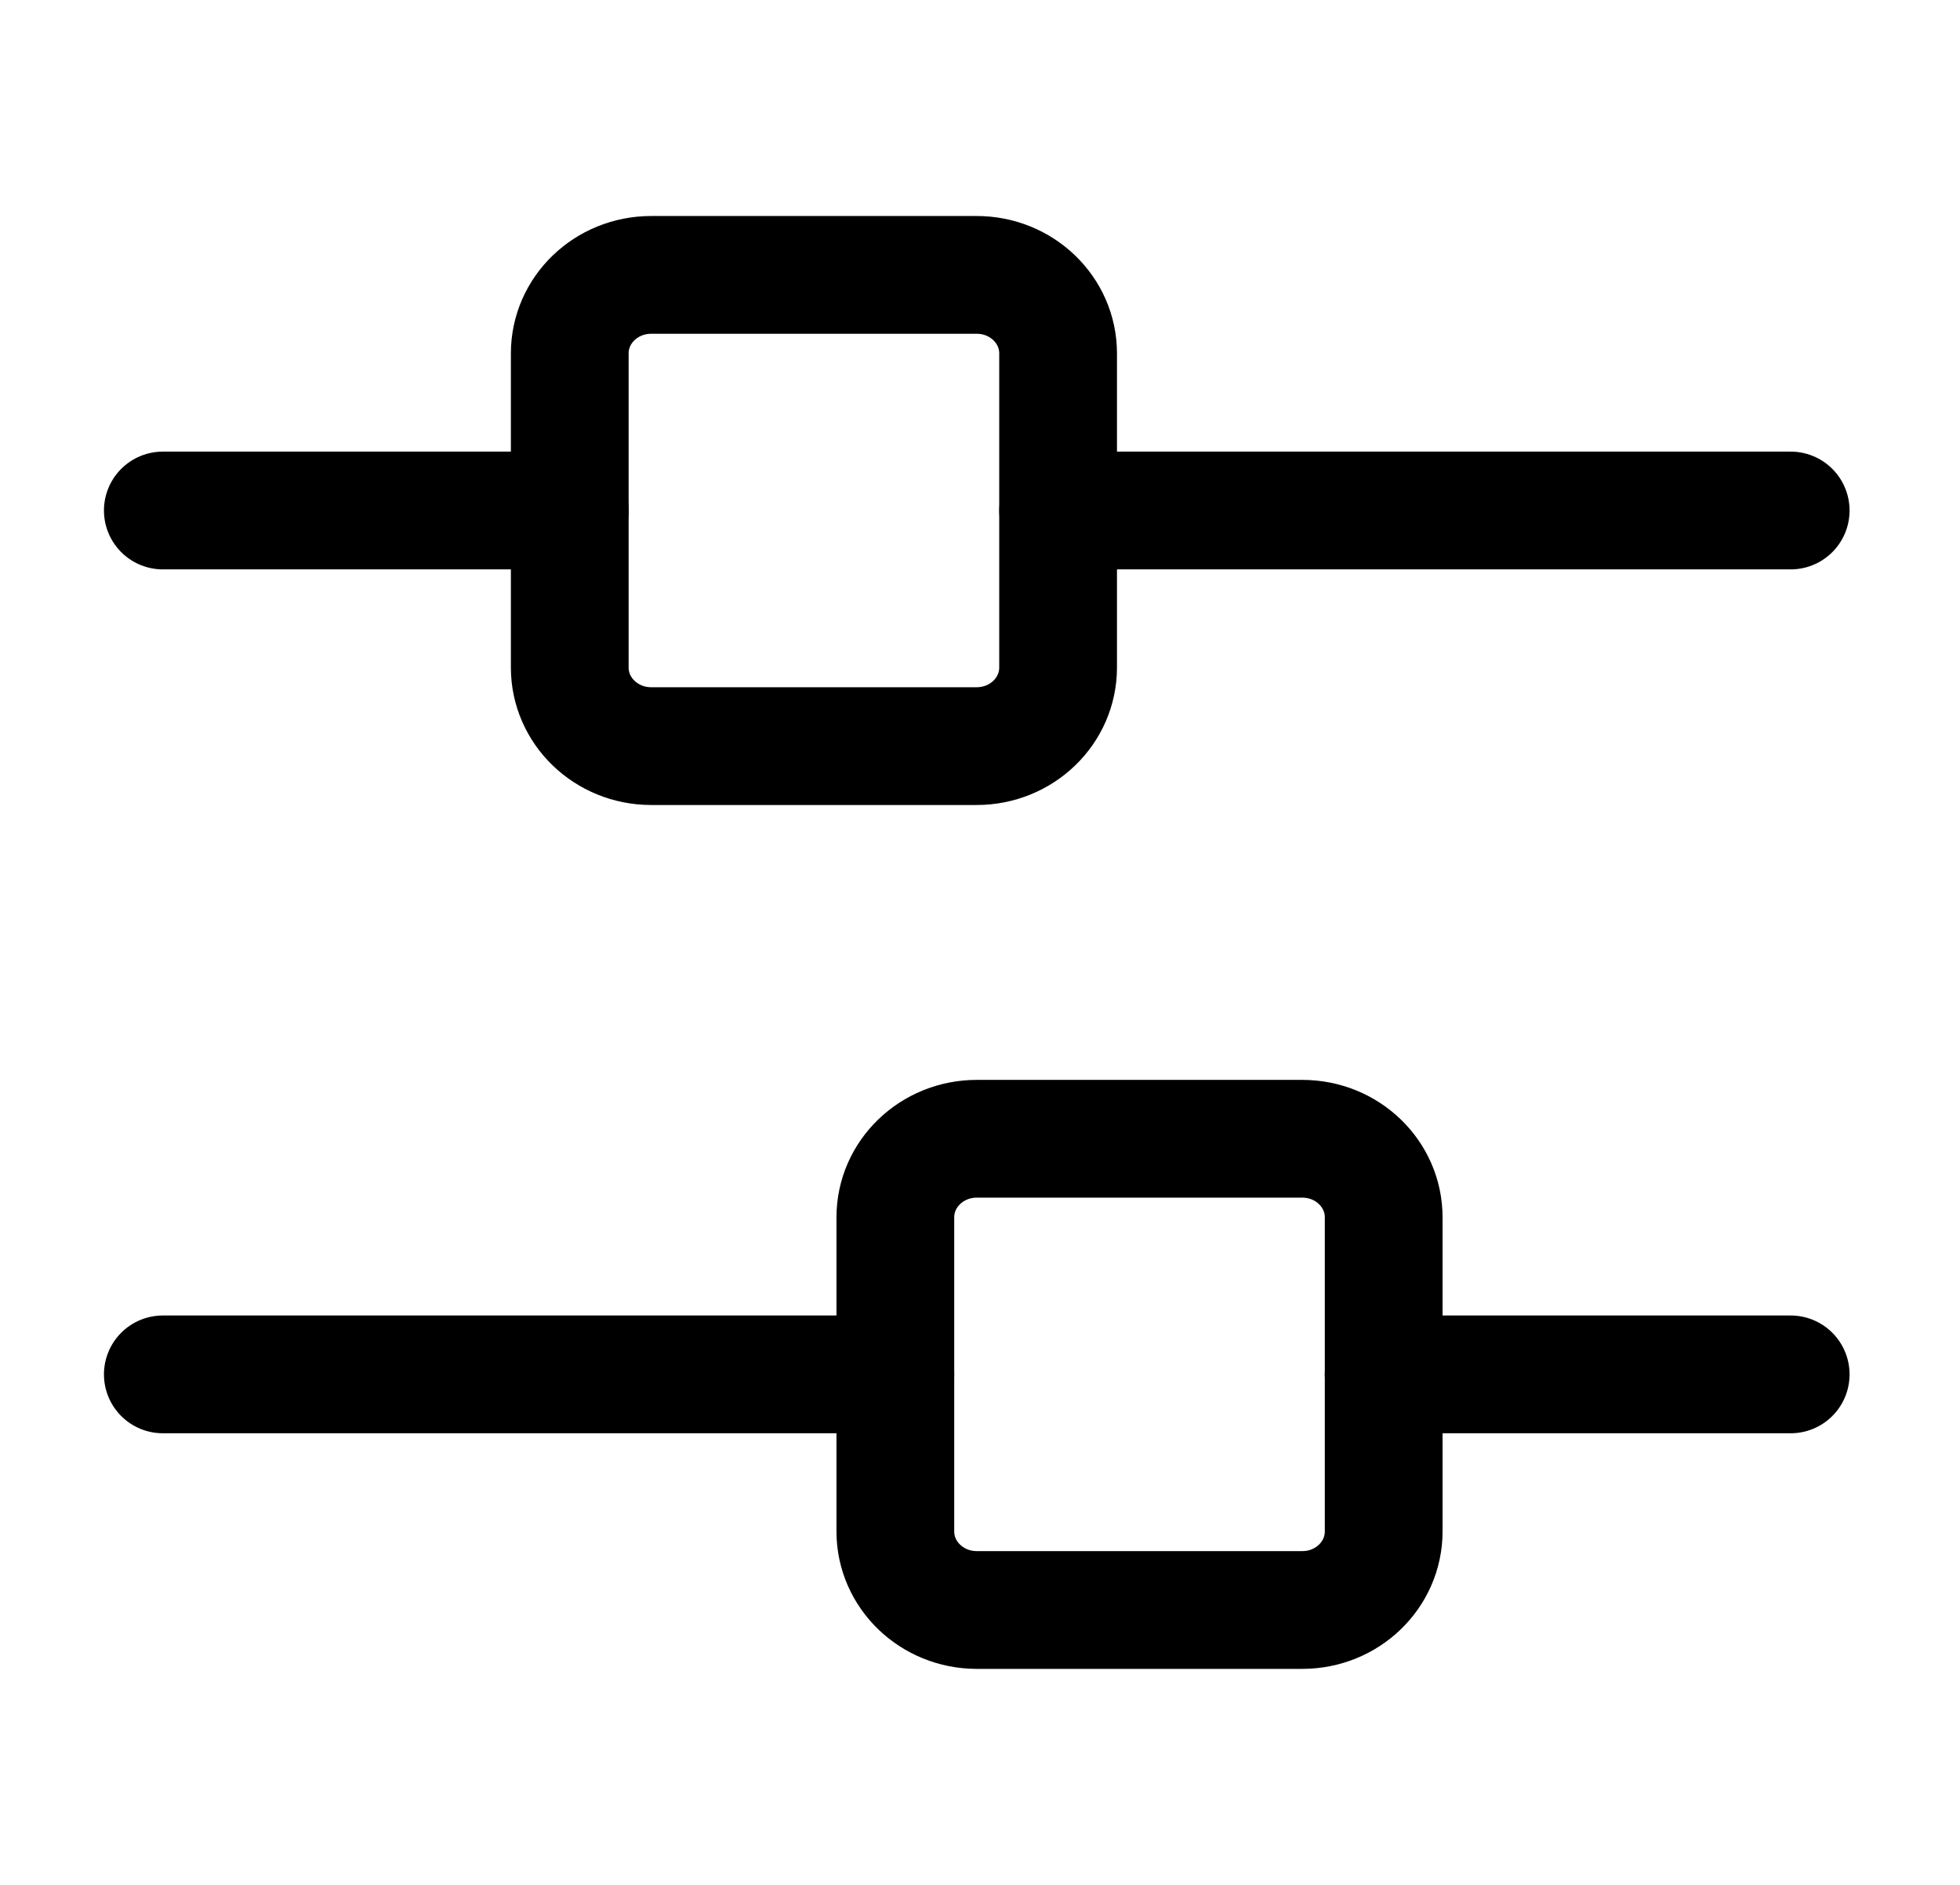
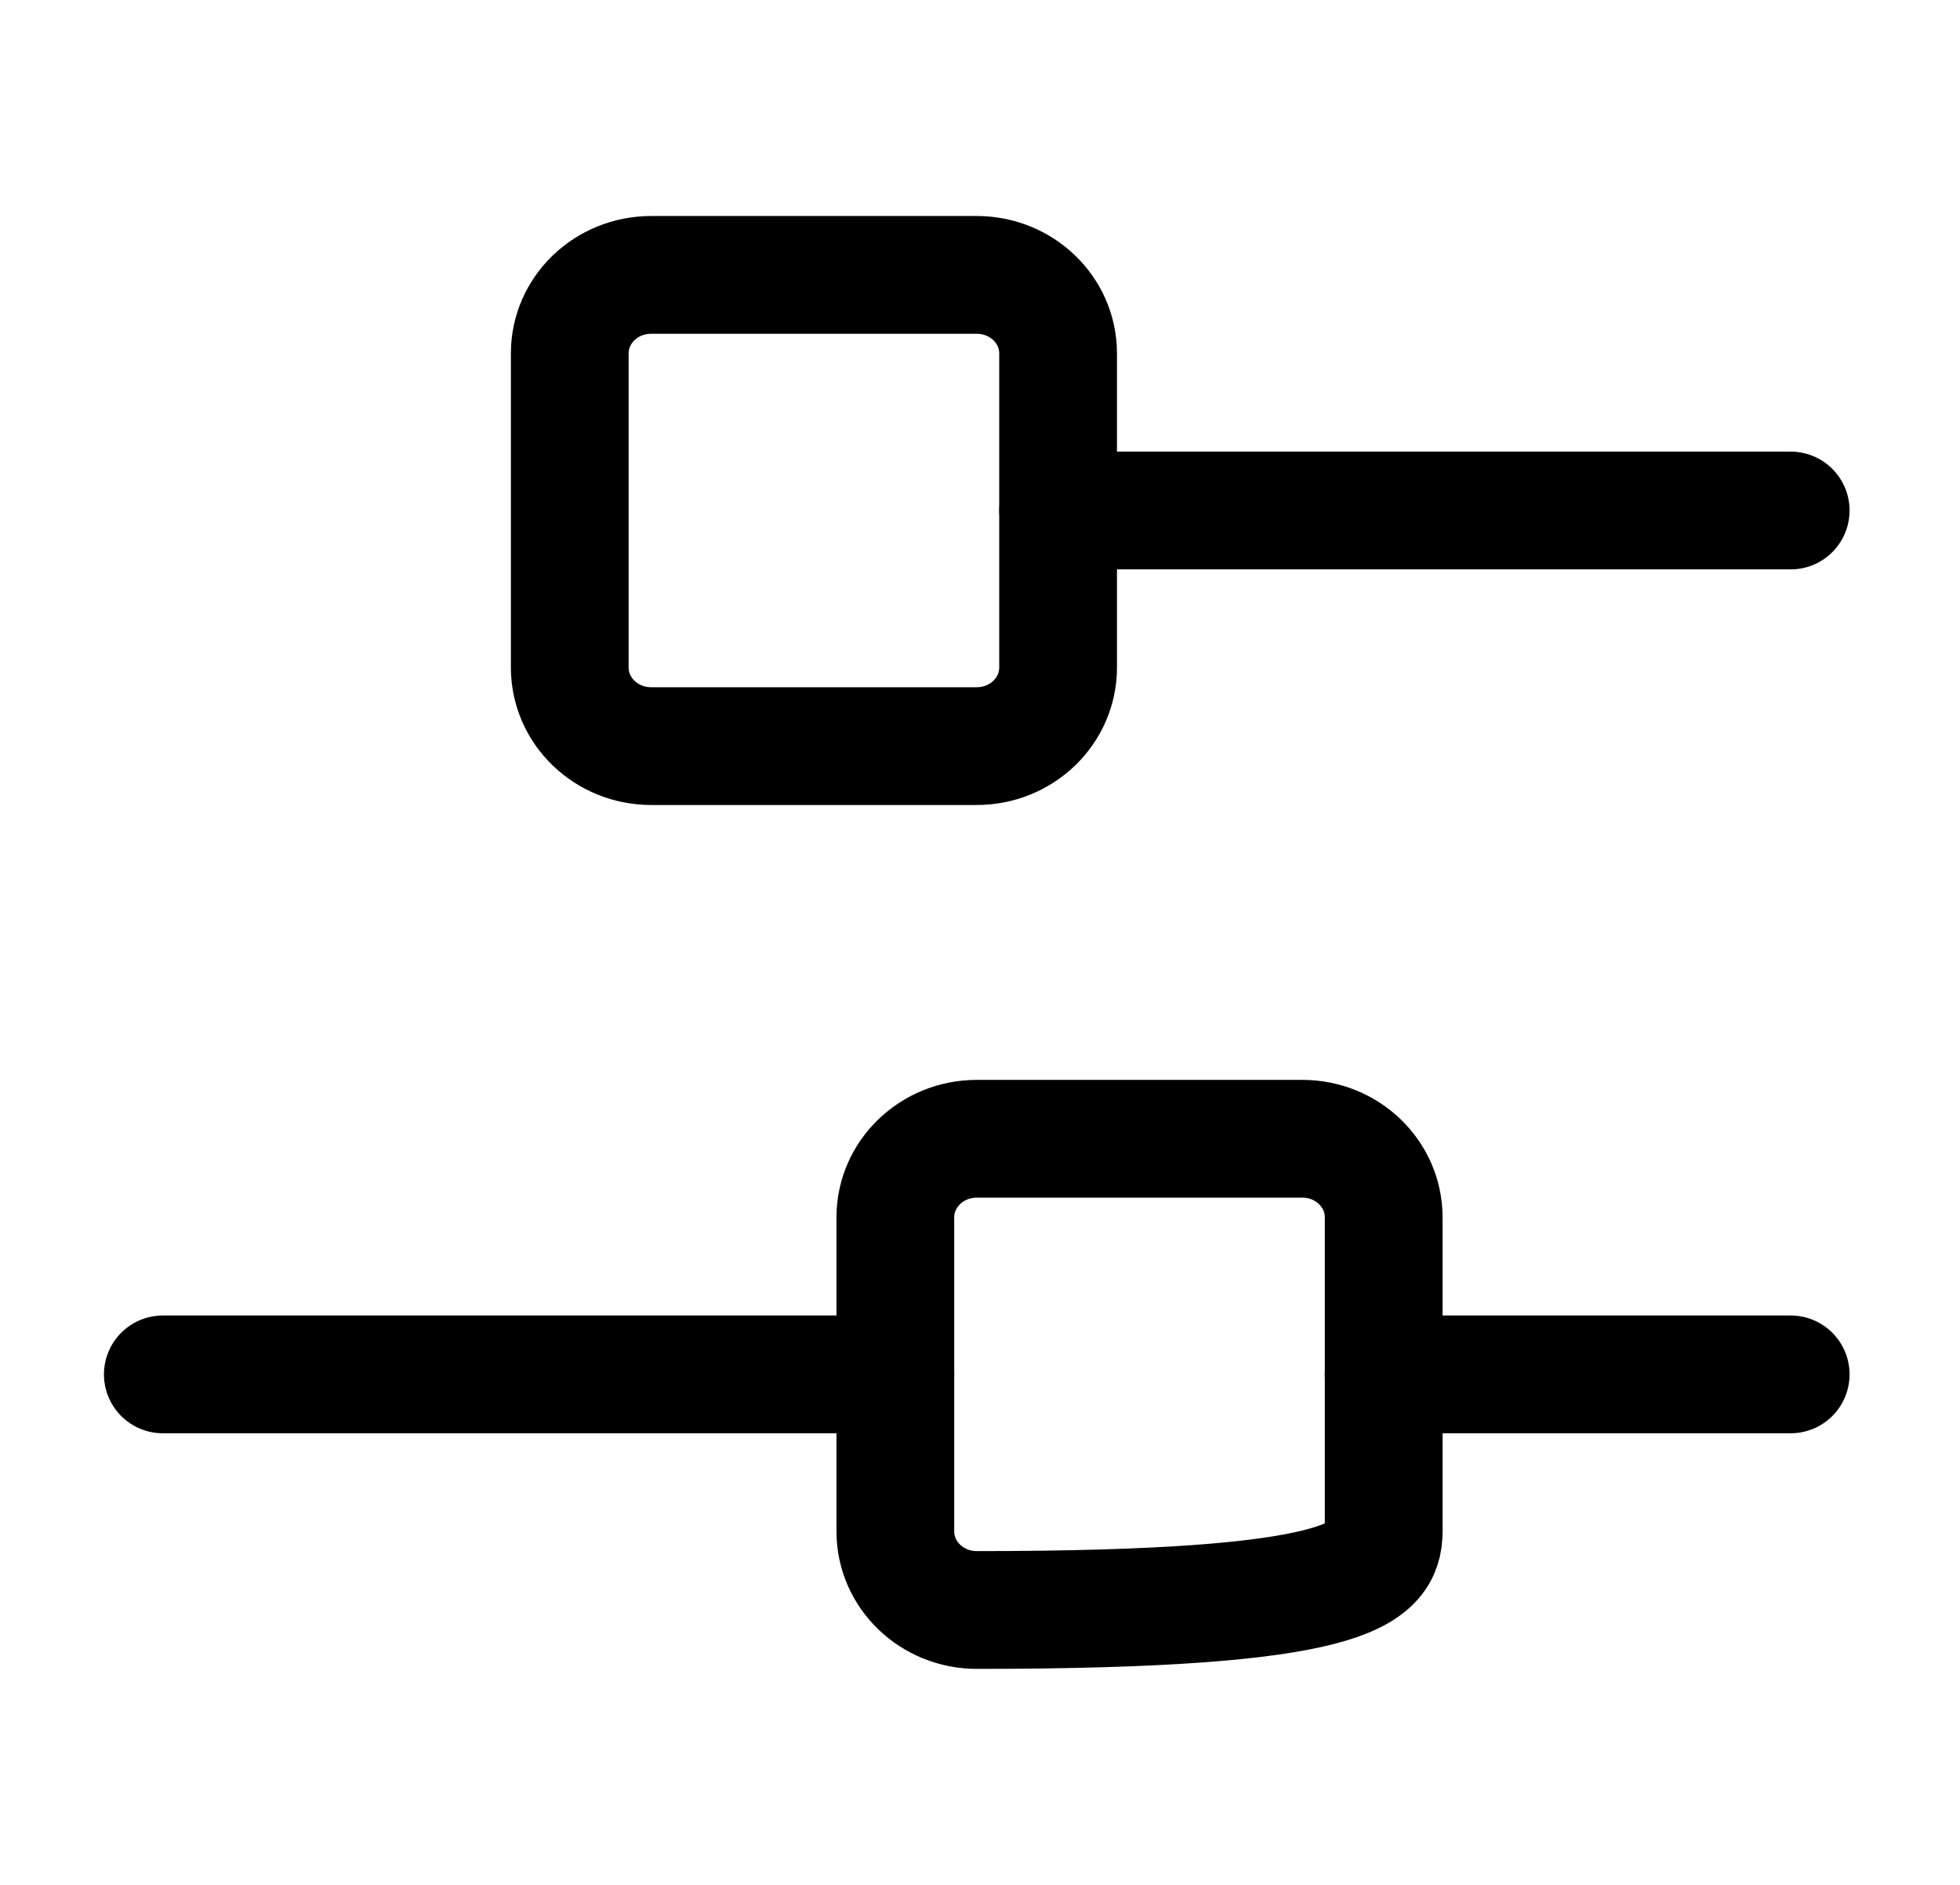
<svg xmlns="http://www.w3.org/2000/svg" class="search__filterico" width="26" height="25" viewBox="0 0 26 25" fill="none">
  <path d="M23.754 18.229H18.355" stroke="black" stroke-width="1.562" stroke-miterlimit="10" stroke-linecap="round" stroke-linejoin="round" />
-   <path d="M2.16 6.771H7.559" stroke="black" stroke-width="1.562" stroke-miterlimit="10" stroke-linecap="round" stroke-linejoin="round" />
  <path d="M11.877 18.229H2.16" stroke="black" stroke-width="1.562" stroke-miterlimit="10" stroke-linecap="round" stroke-linejoin="round" />
  <path d="M14.037 6.771H23.754" stroke="black" stroke-width="1.562" stroke-miterlimit="10" stroke-linecap="round" stroke-linejoin="round" />
-   <path d="M18.355 16.146C18.355 15.57 17.872 15.104 17.276 15.104H12.957C12.361 15.104 11.877 15.57 11.877 16.146V20.312C11.877 20.888 12.361 21.354 12.957 21.354H17.276C17.872 21.354 18.355 20.888 18.355 20.312V16.146Z" stroke="black" stroke-width="1.562" />
+   <path d="M18.355 16.146C18.355 15.57 17.872 15.104 17.276 15.104H12.957C12.361 15.104 11.877 15.57 11.877 16.146V20.312C11.877 20.888 12.361 21.354 12.957 21.354C17.872 21.354 18.355 20.888 18.355 20.312V16.146Z" stroke="black" stroke-width="1.562" />
  <path d="M7.558 4.687C7.558 4.112 8.041 3.646 8.638 3.646H12.956C13.553 3.646 14.036 4.112 14.036 4.687V8.854C14.036 9.429 13.553 9.896 12.956 9.896H8.638C8.041 9.896 7.558 9.429 7.558 8.854V4.687Z" stroke="black" stroke-width="1.562" />
</svg>